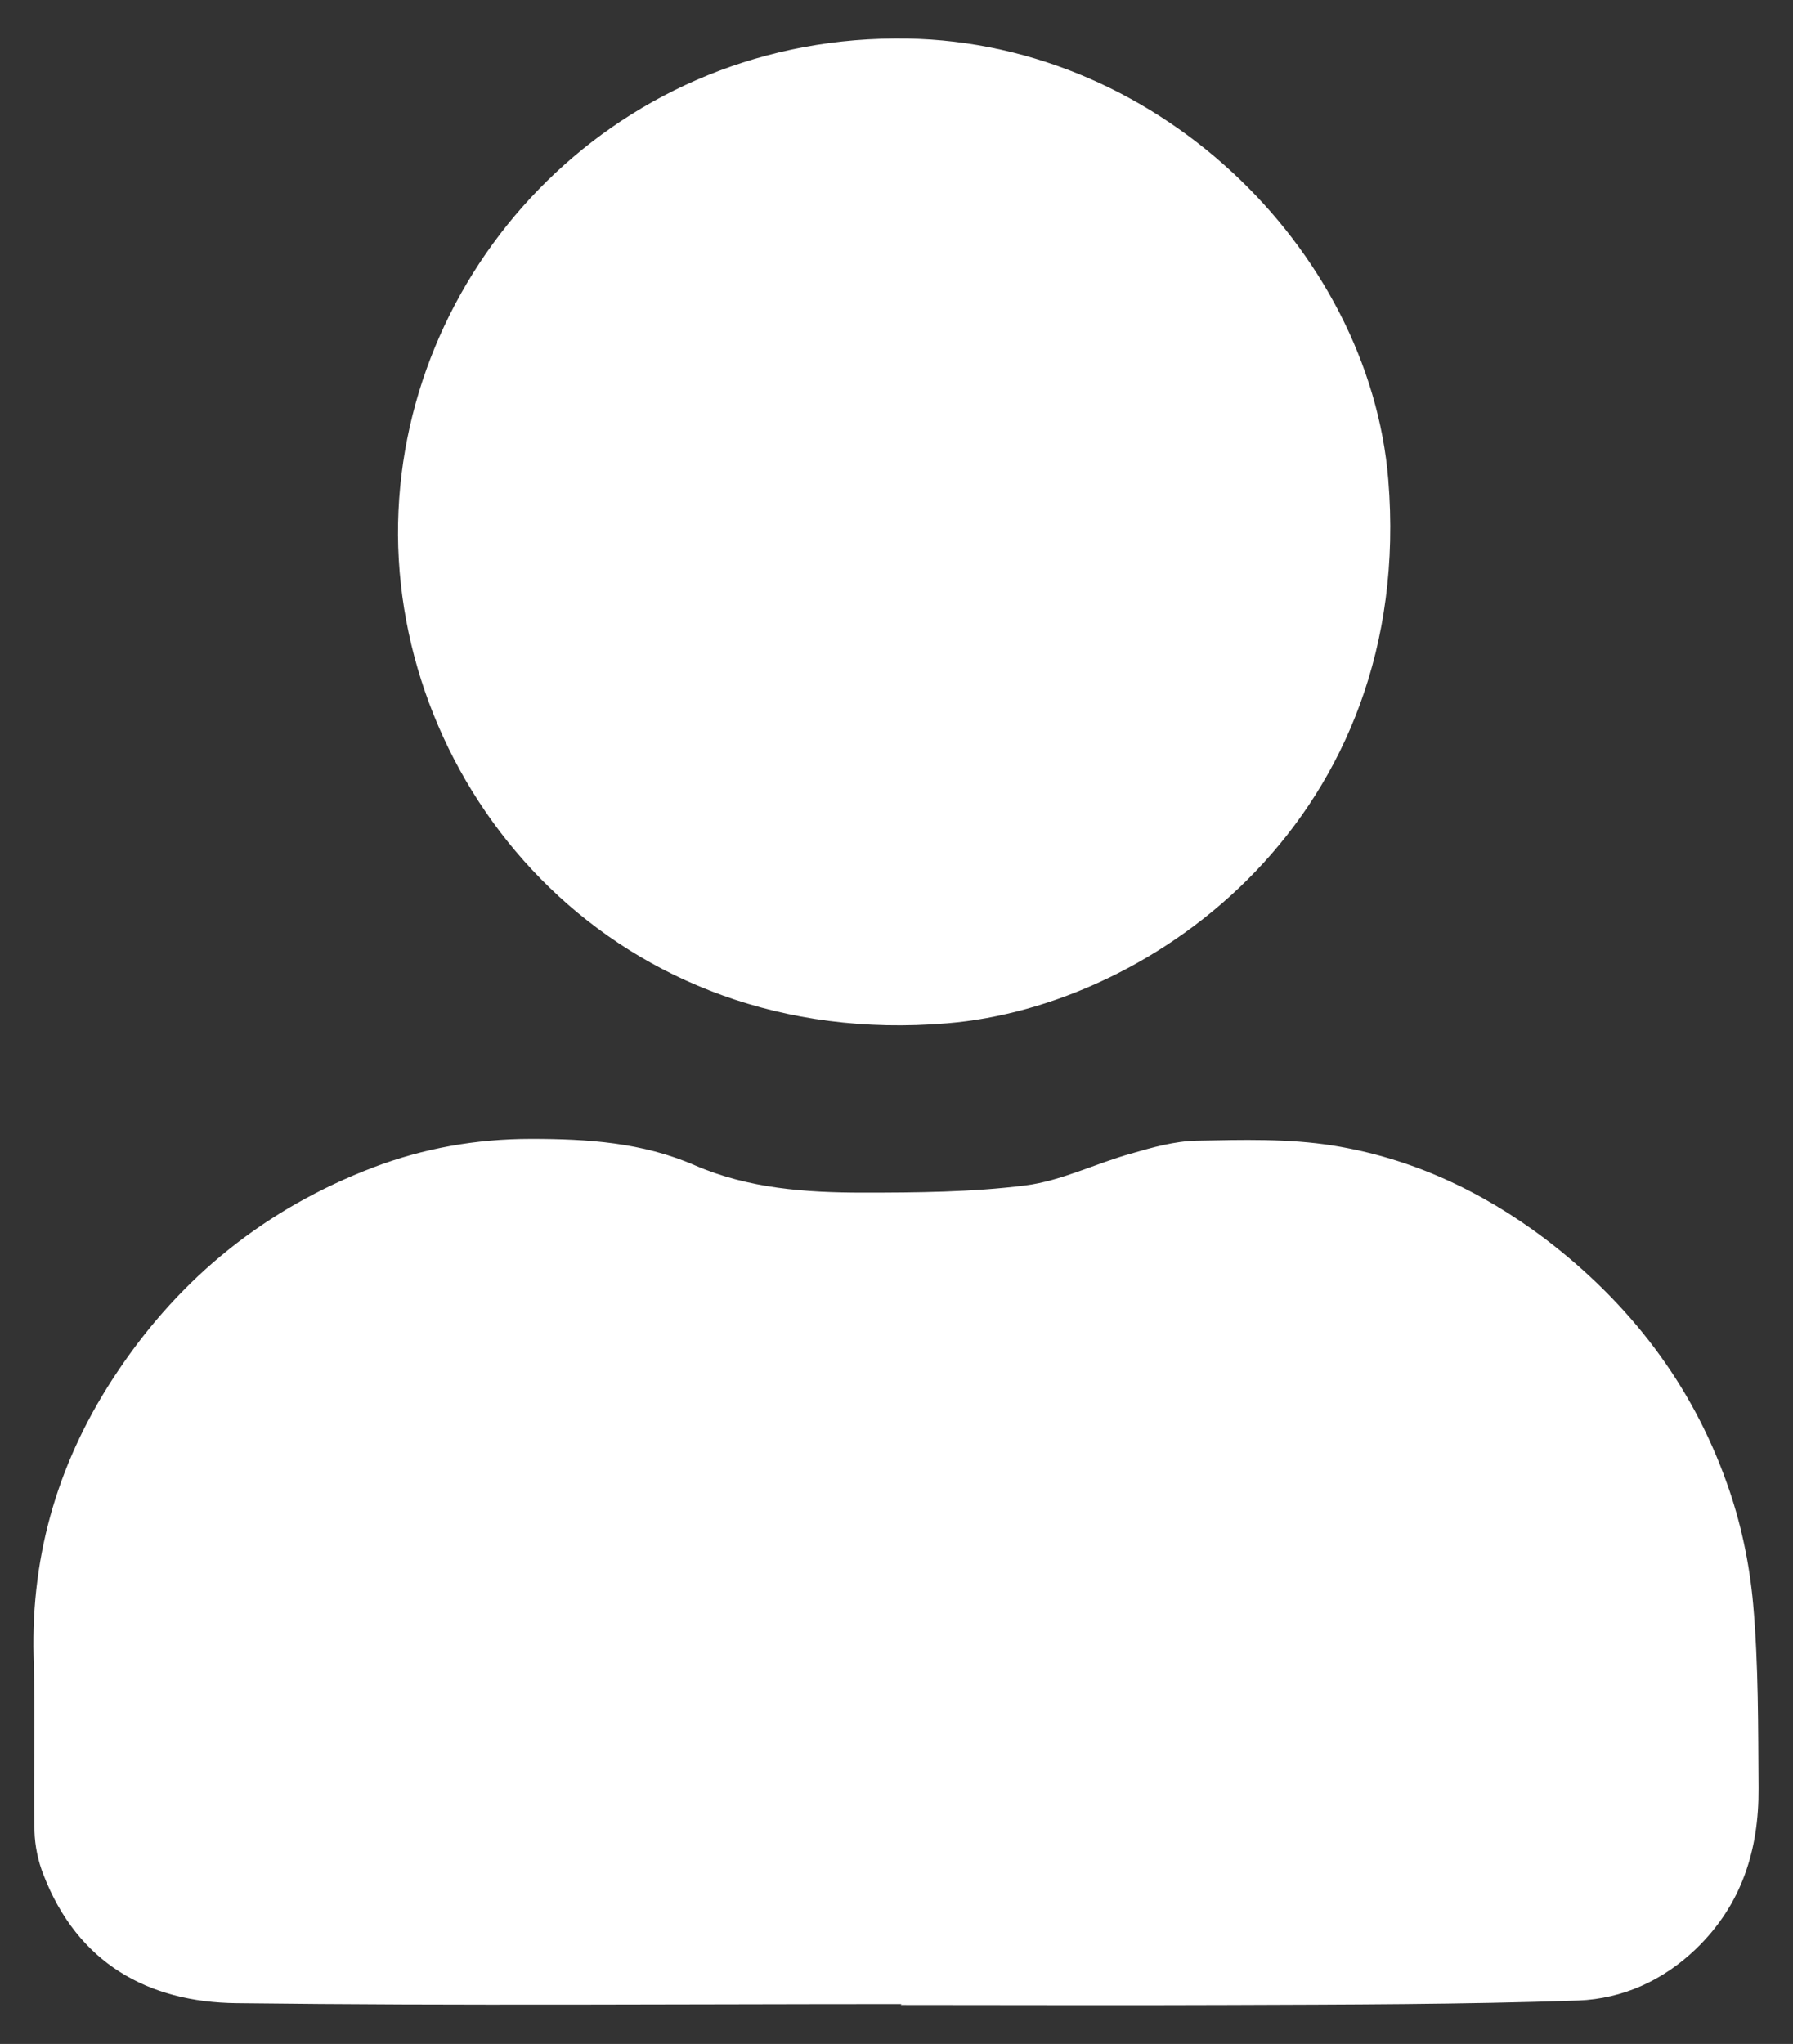
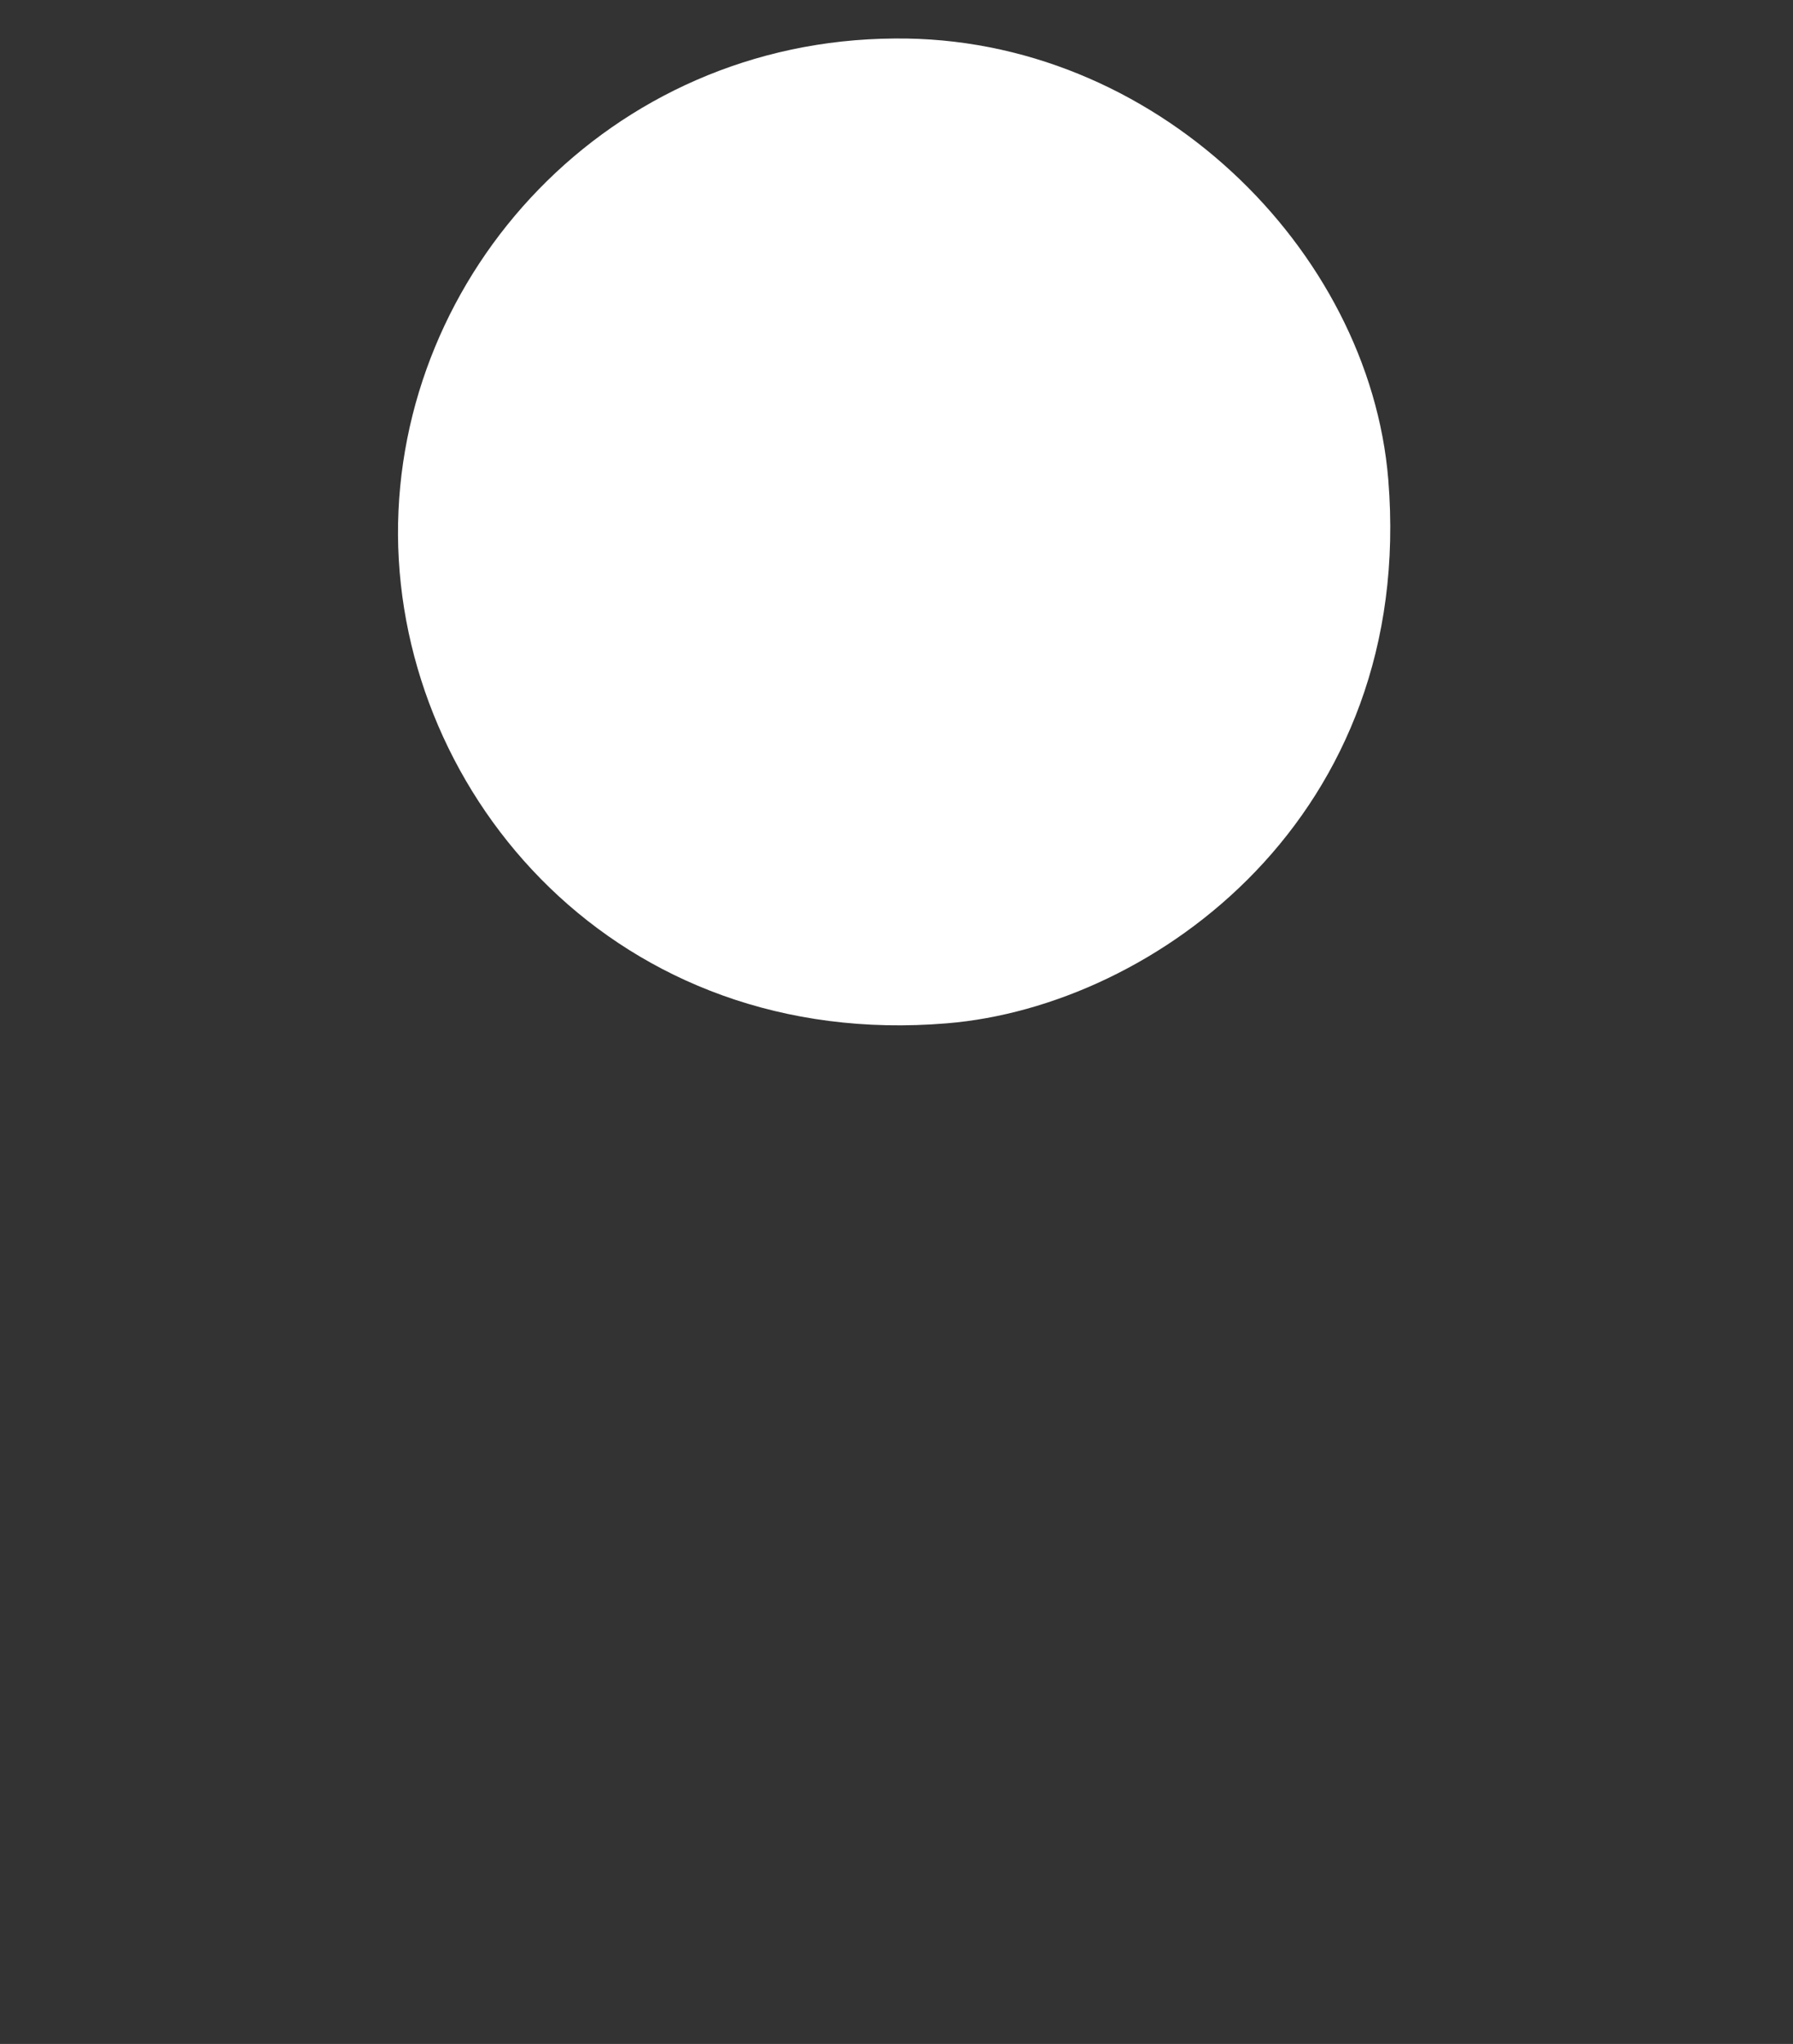
<svg xmlns="http://www.w3.org/2000/svg" version="1.1" id="Camada_1" x="0px" y="0px" viewBox="0 0 400.5 456.4" style="enable-background:new 0 0 400.5 456.4;" xml:space="preserve">
  <rect x="0" y="0" width="400.5" height="456.4" fill="#333333" stroke="none" />
  <style type="text/css">
	.st0{fill:#FFFFFF;}
</style>
-   <path class="st0" d="M201.3,447.5c-49.5,0-99,0.4-148.4-0.2c-19.9-0.2-35.6-9-43.2-28.7c-1.2-3-1.9-6.4-2-9.7c-0.2-13,0.2-26-0.2-39  c-0.6-23.3,5.8-44.4,18.8-63.7c14.2-21.2,33.2-36.4,57-45.5c11.3-4.3,23-6.4,35.3-6.4c12.7,0,24.9,0.8,36.6,5.9  c12,5.2,24.8,6.1,37.6,6.1c12.1,0,24.3-0.1,36.2-1.6c8-1,15.7-4.9,23.6-7.1c4.8-1.4,9.8-2.8,14.7-2.9c10.2-0.2,20.5-0.5,30.5,1.1  c17.4,2.8,33.1,10.1,47.3,20.8c18.8,14.3,32.7,32.3,40.6,54.5c3.1,8.6,5.1,18,5.9,27.1c1.2,13.6,1.1,27.4,1.2,41.1  c0.1,13.7-3.7,26-14,35.9c-7.4,7.1-16.4,11.1-26.2,11.5c-25.9,0.9-51.9,0.9-77.9,1c-24.5,0.1-49,0-73.6,0  C201.3,447.7,201.3,447.6,201.3,447.5z" />
  <path class="st0" d="M199.8,8.6c58-0.6,106.1,47.1,110.3,98.5c6.1,75-52.1,117.6-98.6,121.4C138,234.6,89.3,178,88.9,119.5  C88.6,61,136.1,9,199.8,8.6z" />
</svg>